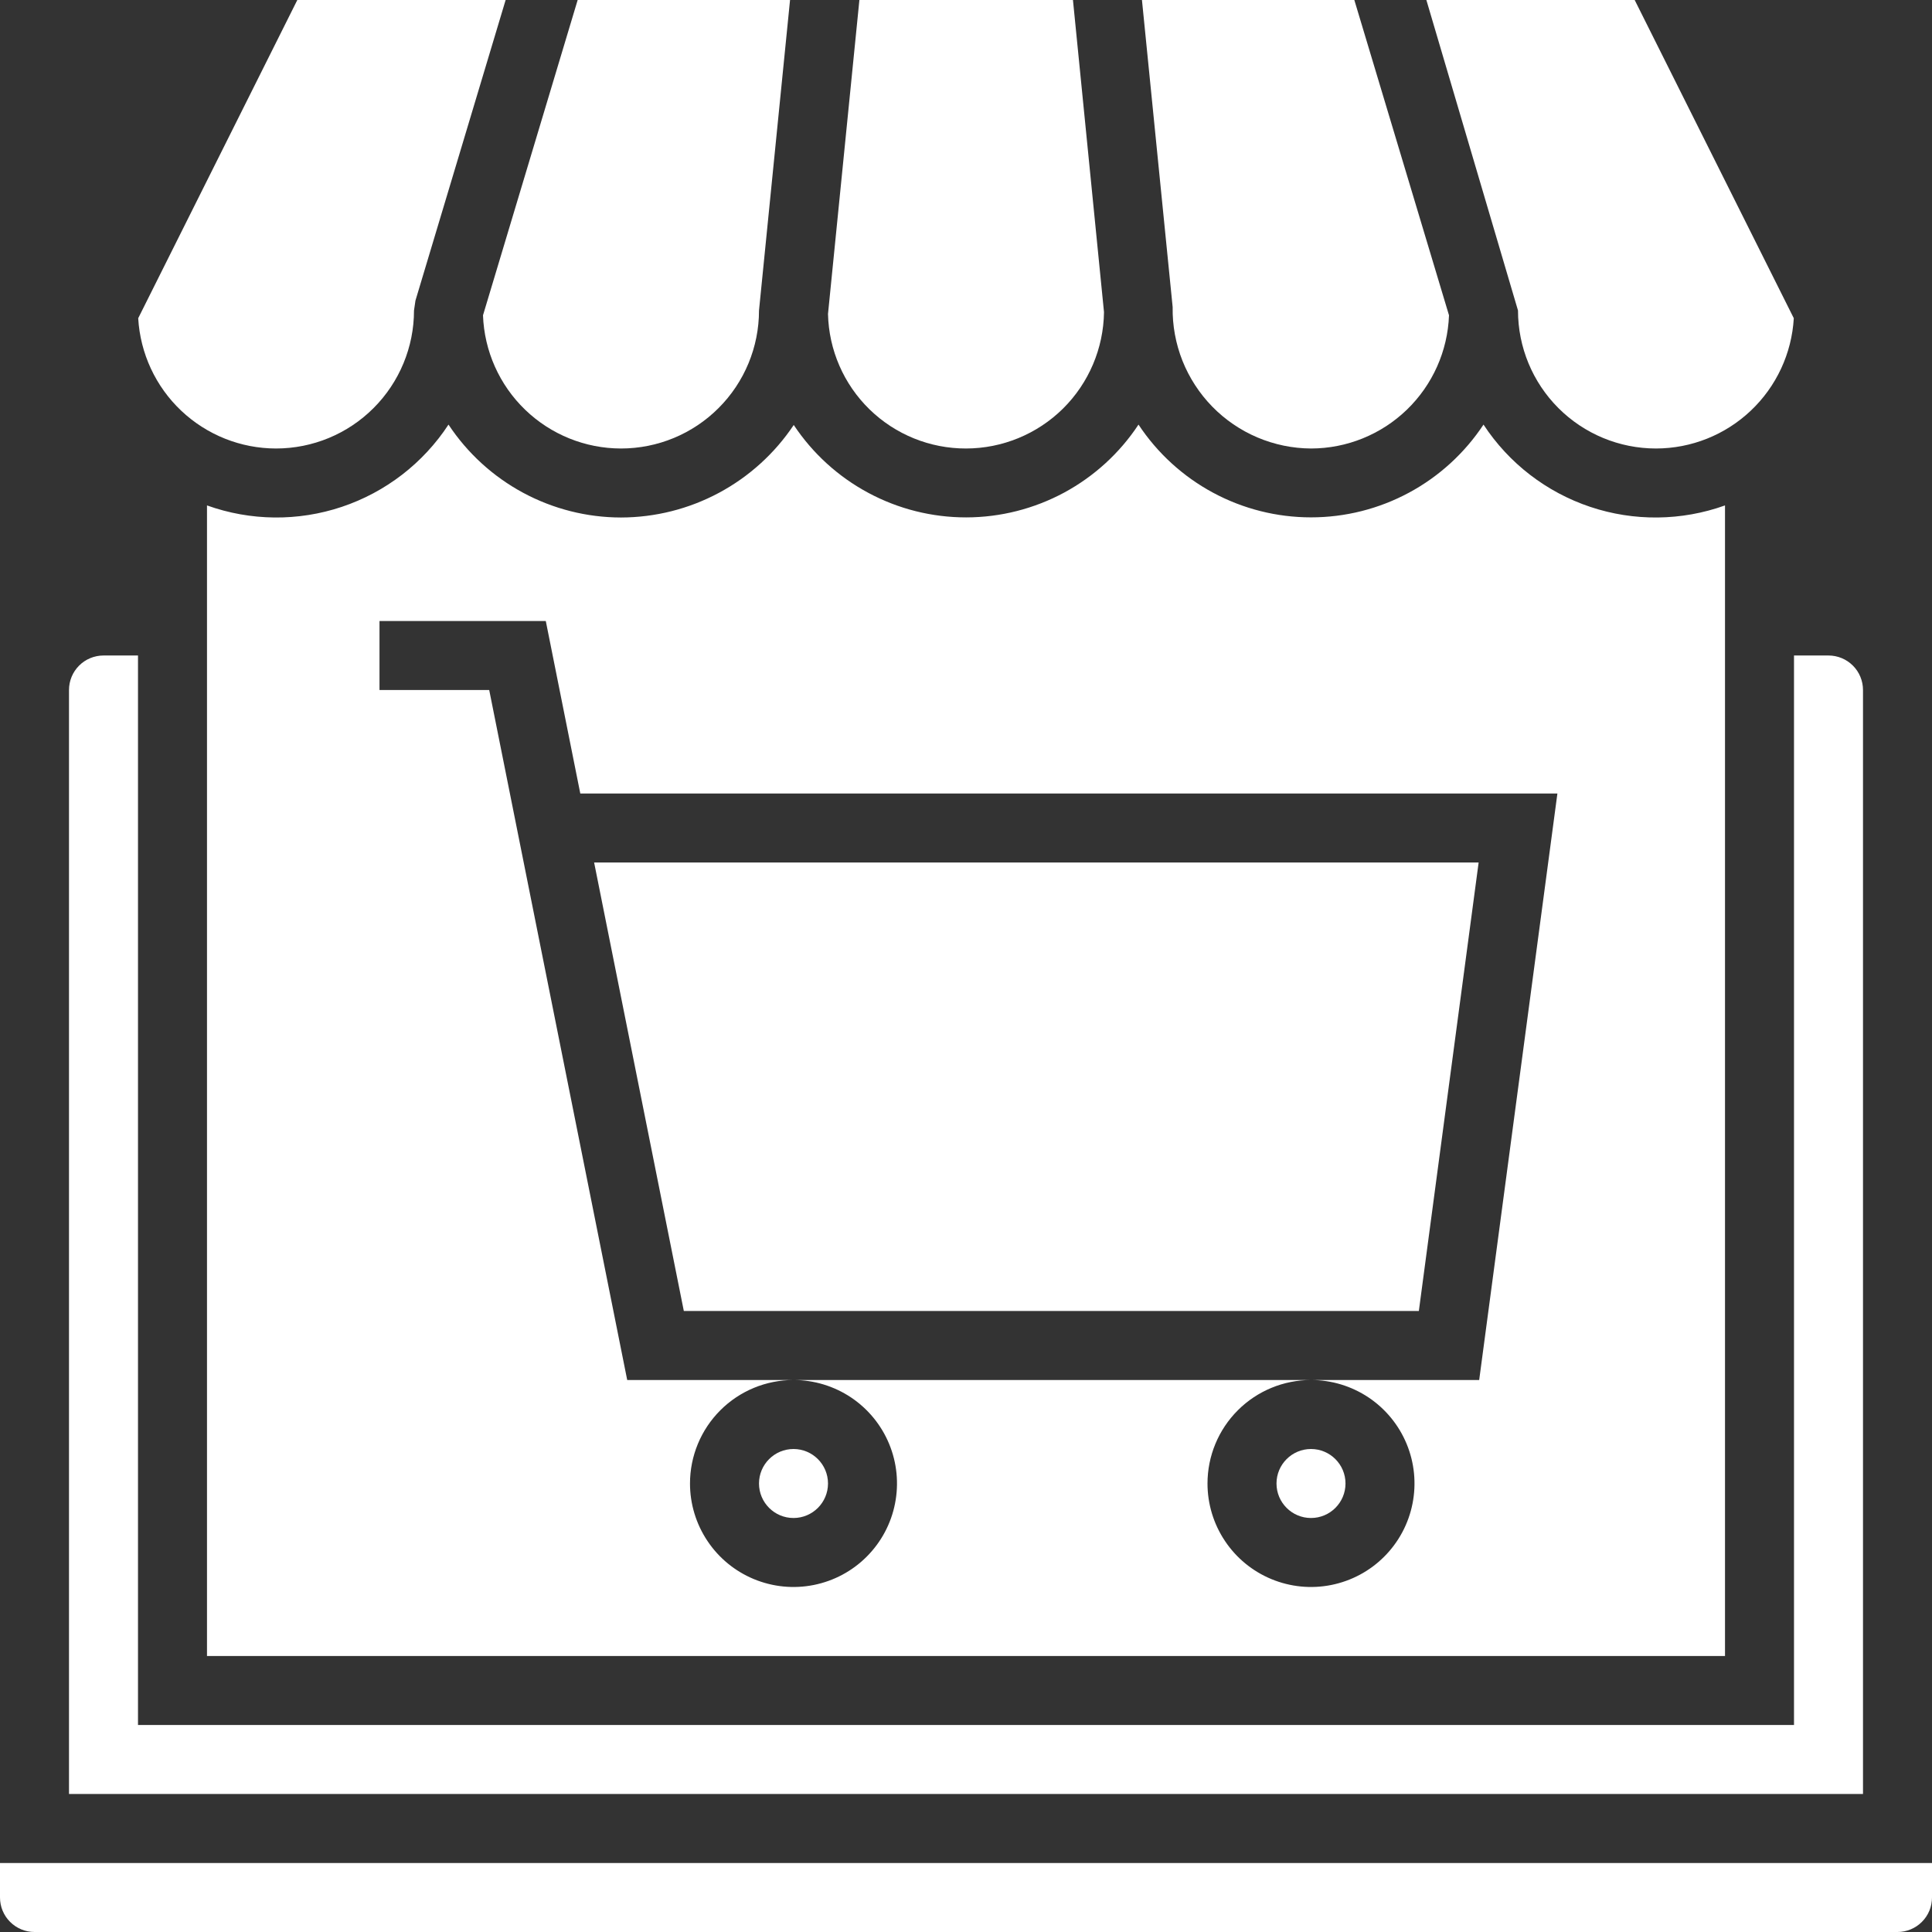
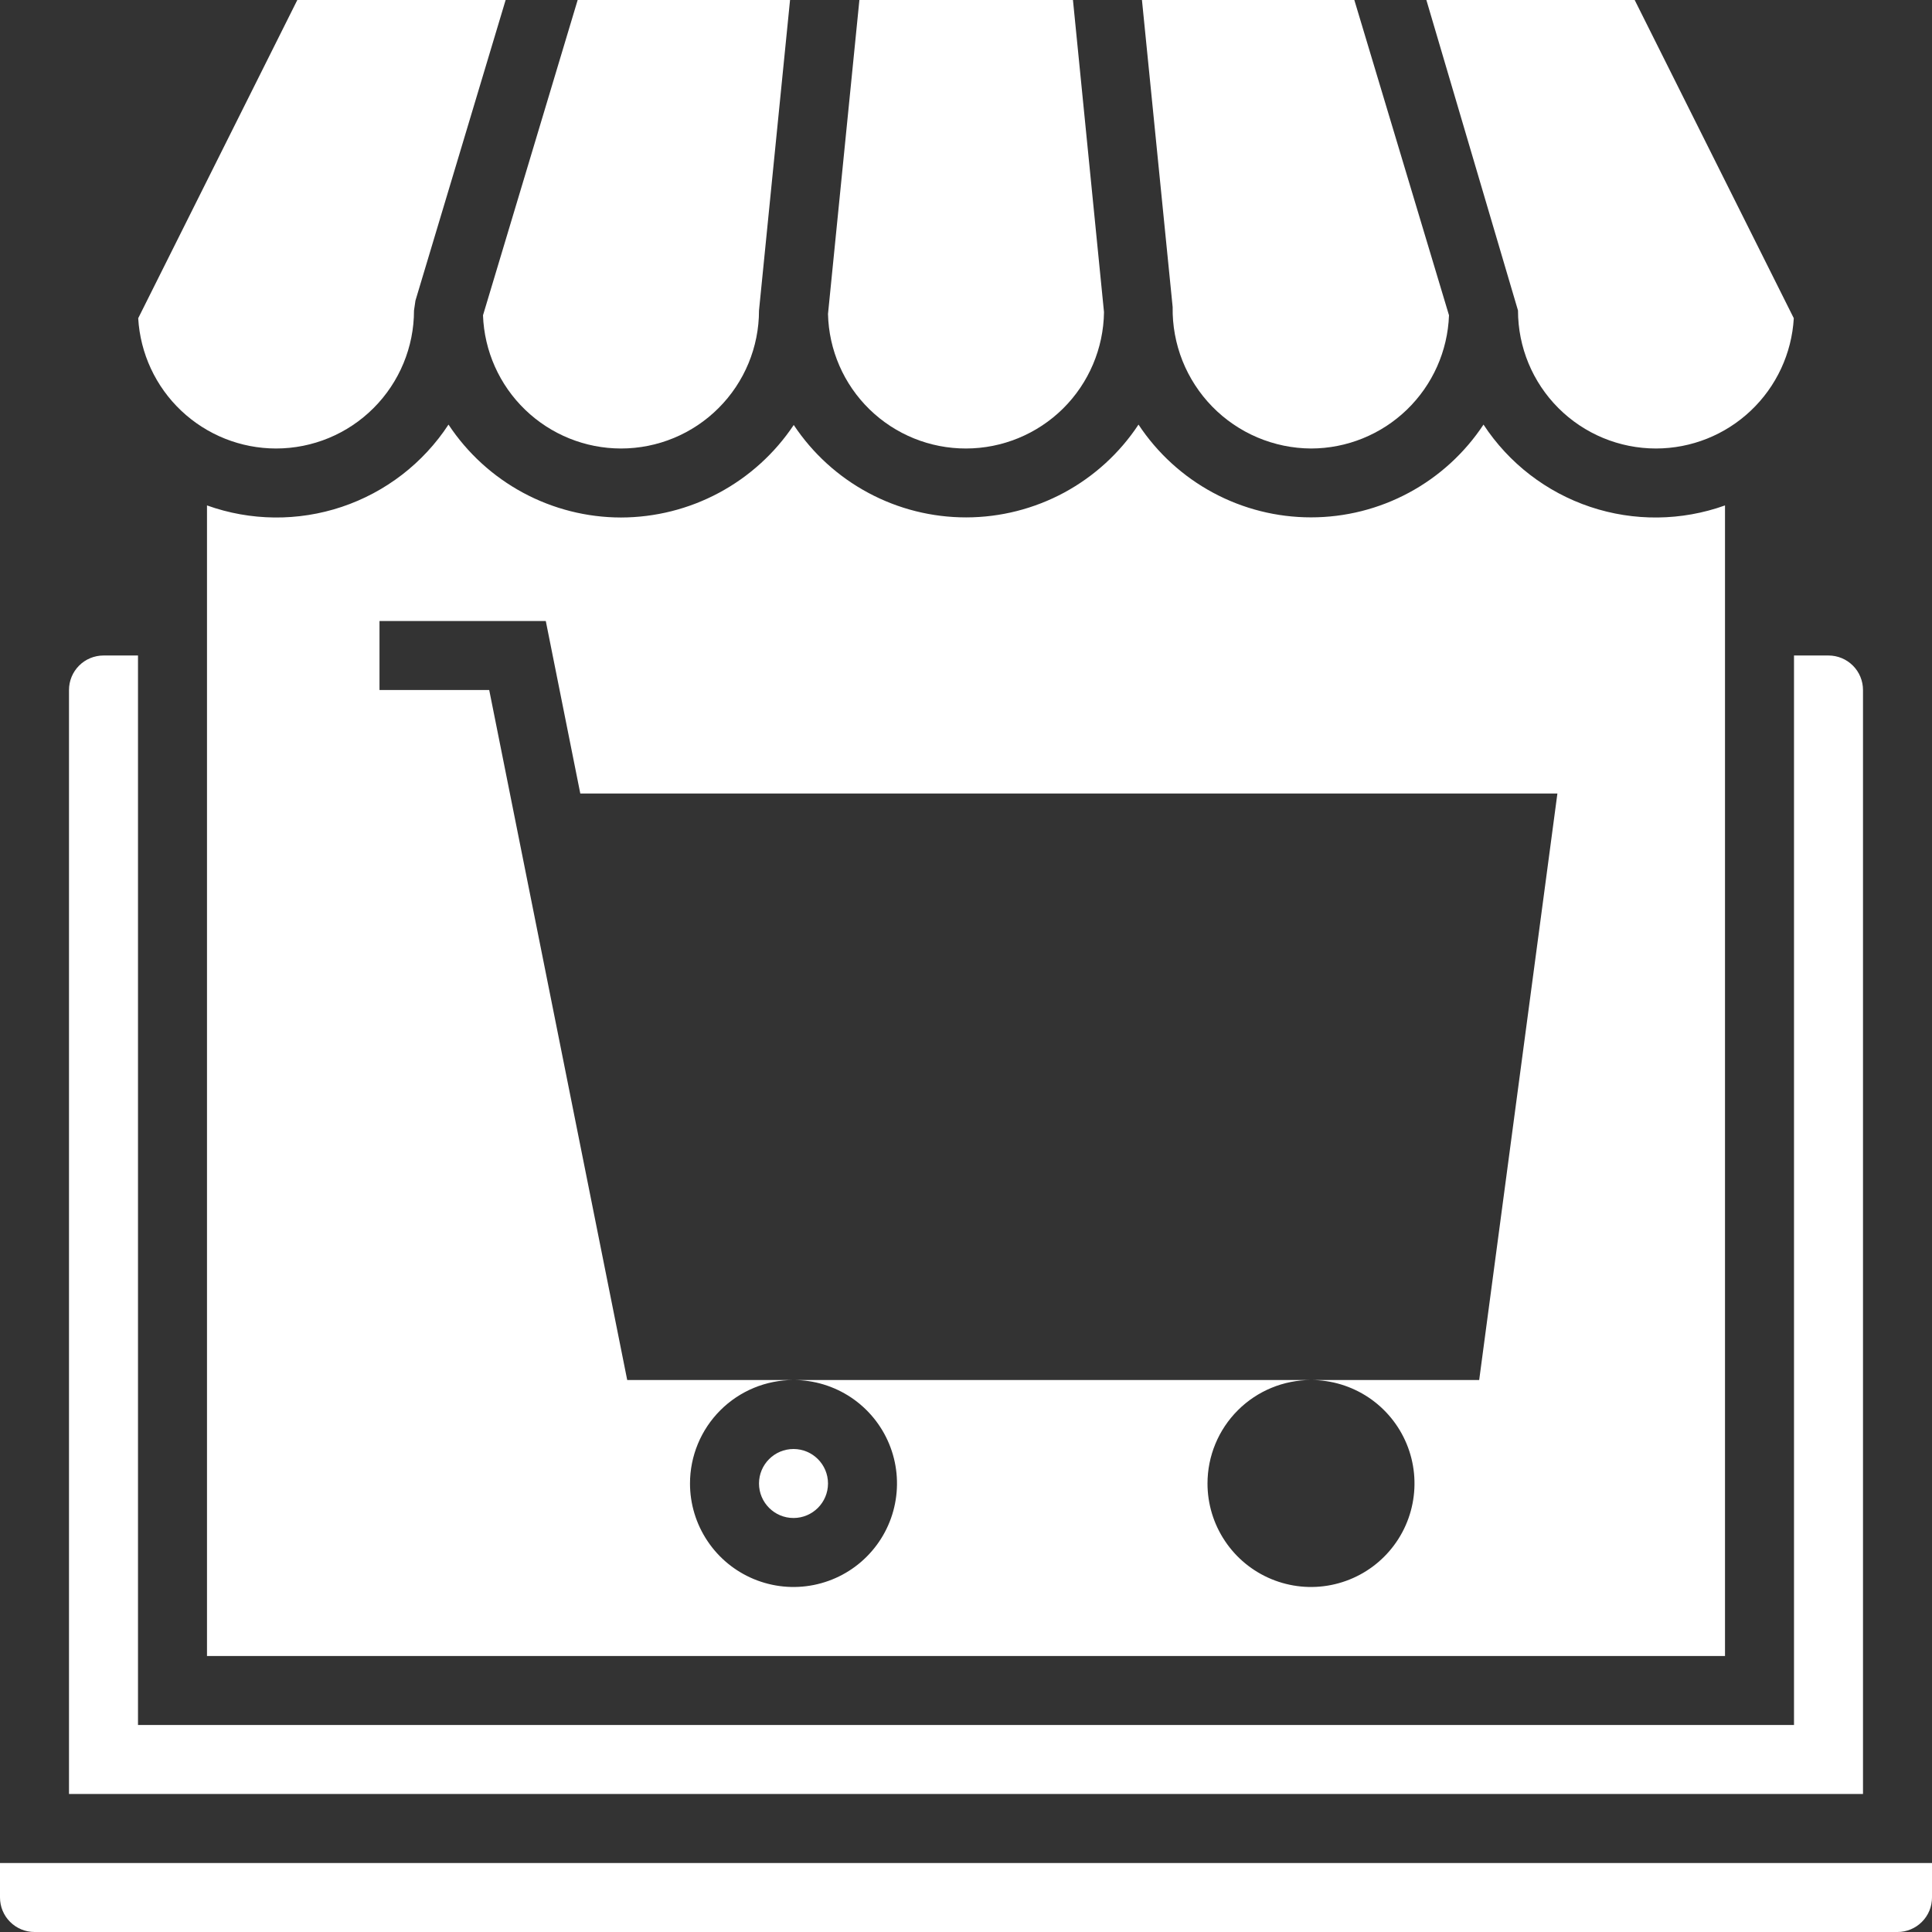
<svg xmlns="http://www.w3.org/2000/svg" width="56" height="56" viewBox="0 0 56 56" fill="none">
  <rect x="0" y="0" width="56" height="56" fill="#333333" stroke="none" />
  <path d="M0 54V55C0 55.265 0.105 55.52 0.293 55.707C0.48 55.895 0.735 56 1 56H55C55.265 56 55.52 55.895 55.707 55.707C55.895 55.52 56 55.265 56 55V54H0Z" fill="white" />
-   <path d="M41.126 38L42.859 25H17.221L19.821 38H41.126Z" fill="white" />
  <path d="M28 13C29.052 12.999 30.062 12.583 30.811 11.844C31.559 11.104 31.986 10.099 32 9.047L31.1 0H24.91L24 9.1C24.024 10.144 24.456 11.137 25.204 11.866C25.952 12.595 26.956 13.002 28 13Z" fill="white" />
  <path d="M23 44C23.552 44 24 43.552 24 43C24 42.448 23.552 42 23 42C22.448 42 22 42.448 22 43C22 43.552 22.448 44 23 44Z" fill="white" />
  <path d="M48 13C49.022 12.999 50.004 12.607 50.746 11.905C51.489 11.203 51.935 10.244 51.994 9.224L47.382 0H41.344L44 9C44 10.061 44.421 11.078 45.171 11.828C45.922 12.579 46.939 13 48 13Z" fill="white" />
  <path d="M38 13C39.036 12.999 40.032 12.596 40.778 11.876C41.524 11.156 41.962 10.175 42 9.139L39.256 0H33.1L33.99 8.9C33.981 9.433 34.078 9.963 34.275 10.459C34.473 10.954 34.766 11.405 35.139 11.787C35.512 12.168 35.957 12.472 36.448 12.68C36.939 12.888 37.466 12.997 38 13Z" fill="white" />
-   <path d="M38 44C38.552 44 39 43.552 39 43C39 42.448 38.552 42 38 42C37.448 42 37 42.448 37 43C37 43.552 37.448 44 38 44Z" fill="white" />
  <path d="M18 15C17.009 14.999 16.034 14.752 15.161 14.282C14.289 13.812 13.546 13.133 13 12.307C12.266 13.427 11.176 14.267 9.906 14.692C8.636 15.117 7.26 15.102 6 14.65V48H50V14.65C48.74 15.102 47.364 15.117 46.094 14.692C44.824 14.267 43.734 13.427 43 12.307C42.454 13.133 41.711 13.812 40.839 14.281C39.966 14.751 38.991 14.996 38 14.996C37.009 14.996 36.034 14.751 35.161 14.281C34.289 13.812 33.546 13.133 33 12.307C32.455 13.133 31.713 13.81 30.842 14.28C29.97 14.749 28.996 14.996 28.006 14.997C27.017 14.998 26.042 14.754 25.17 14.286C24.297 13.819 23.554 13.142 23.007 12.318C22.457 13.142 21.712 13.817 20.839 14.285C19.966 14.753 18.991 14.998 18 15ZM45.142 23L42.875 40H38C38.593 40 39.173 40.176 39.667 40.505C40.16 40.835 40.545 41.303 40.772 41.852C40.999 42.4 41.058 43.003 40.942 43.585C40.827 44.167 40.541 44.701 40.121 45.121C39.702 45.541 39.167 45.826 38.585 45.942C38.003 46.058 37.4 45.998 36.852 45.771C36.304 45.544 35.835 45.16 35.506 44.666C35.176 44.173 35 43.593 35 43C35 42.204 35.316 41.441 35.879 40.878C36.441 40.316 37.204 40 38 40H23C23.593 40 24.173 40.176 24.667 40.505C25.16 40.835 25.545 41.303 25.772 41.852C25.999 42.4 26.058 43.003 25.942 43.585C25.827 44.167 25.541 44.701 25.121 45.121C24.702 45.541 24.167 45.826 23.585 45.942C23.003 46.058 22.4 45.998 21.852 45.771C21.304 45.544 20.835 45.16 20.506 44.666C20.176 44.173 20 43.593 20 43C20 42.204 20.316 41.441 20.879 40.878C21.441 40.316 22.204 40 23 40H18.18L14.18 20H11V18H15.82L16.82 23H45.142Z" fill="white" />
  <path d="M18 13C19.061 13 20.078 12.579 20.828 11.828C21.579 11.078 22 10.061 22 9L22.9 0H16.744L14 9.139C14.037 10.175 14.475 11.156 15.221 11.876C15.967 12.596 16.963 12.999 18 13Z" fill="white" />
  <path d="M8 13C9.061 13 10.078 12.579 10.828 11.828C11.578 11.078 12 10.061 12 9L12.042 8.713L14.656 0H8.618L4.006 9.224C4.065 10.244 4.511 11.203 5.253 11.905C5.996 12.607 6.978 12.999 8 13Z" fill="white" />
  <path d="M54 20C54 19.735 53.895 19.48 53.707 19.293C53.52 19.105 53.265 19 53 19H52V50H4V19H3C2.735 19 2.48 19.105 2.293 19.293C2.105 19.48 2 19.735 2 20V52H54V20Z" fill="white" />
</svg>